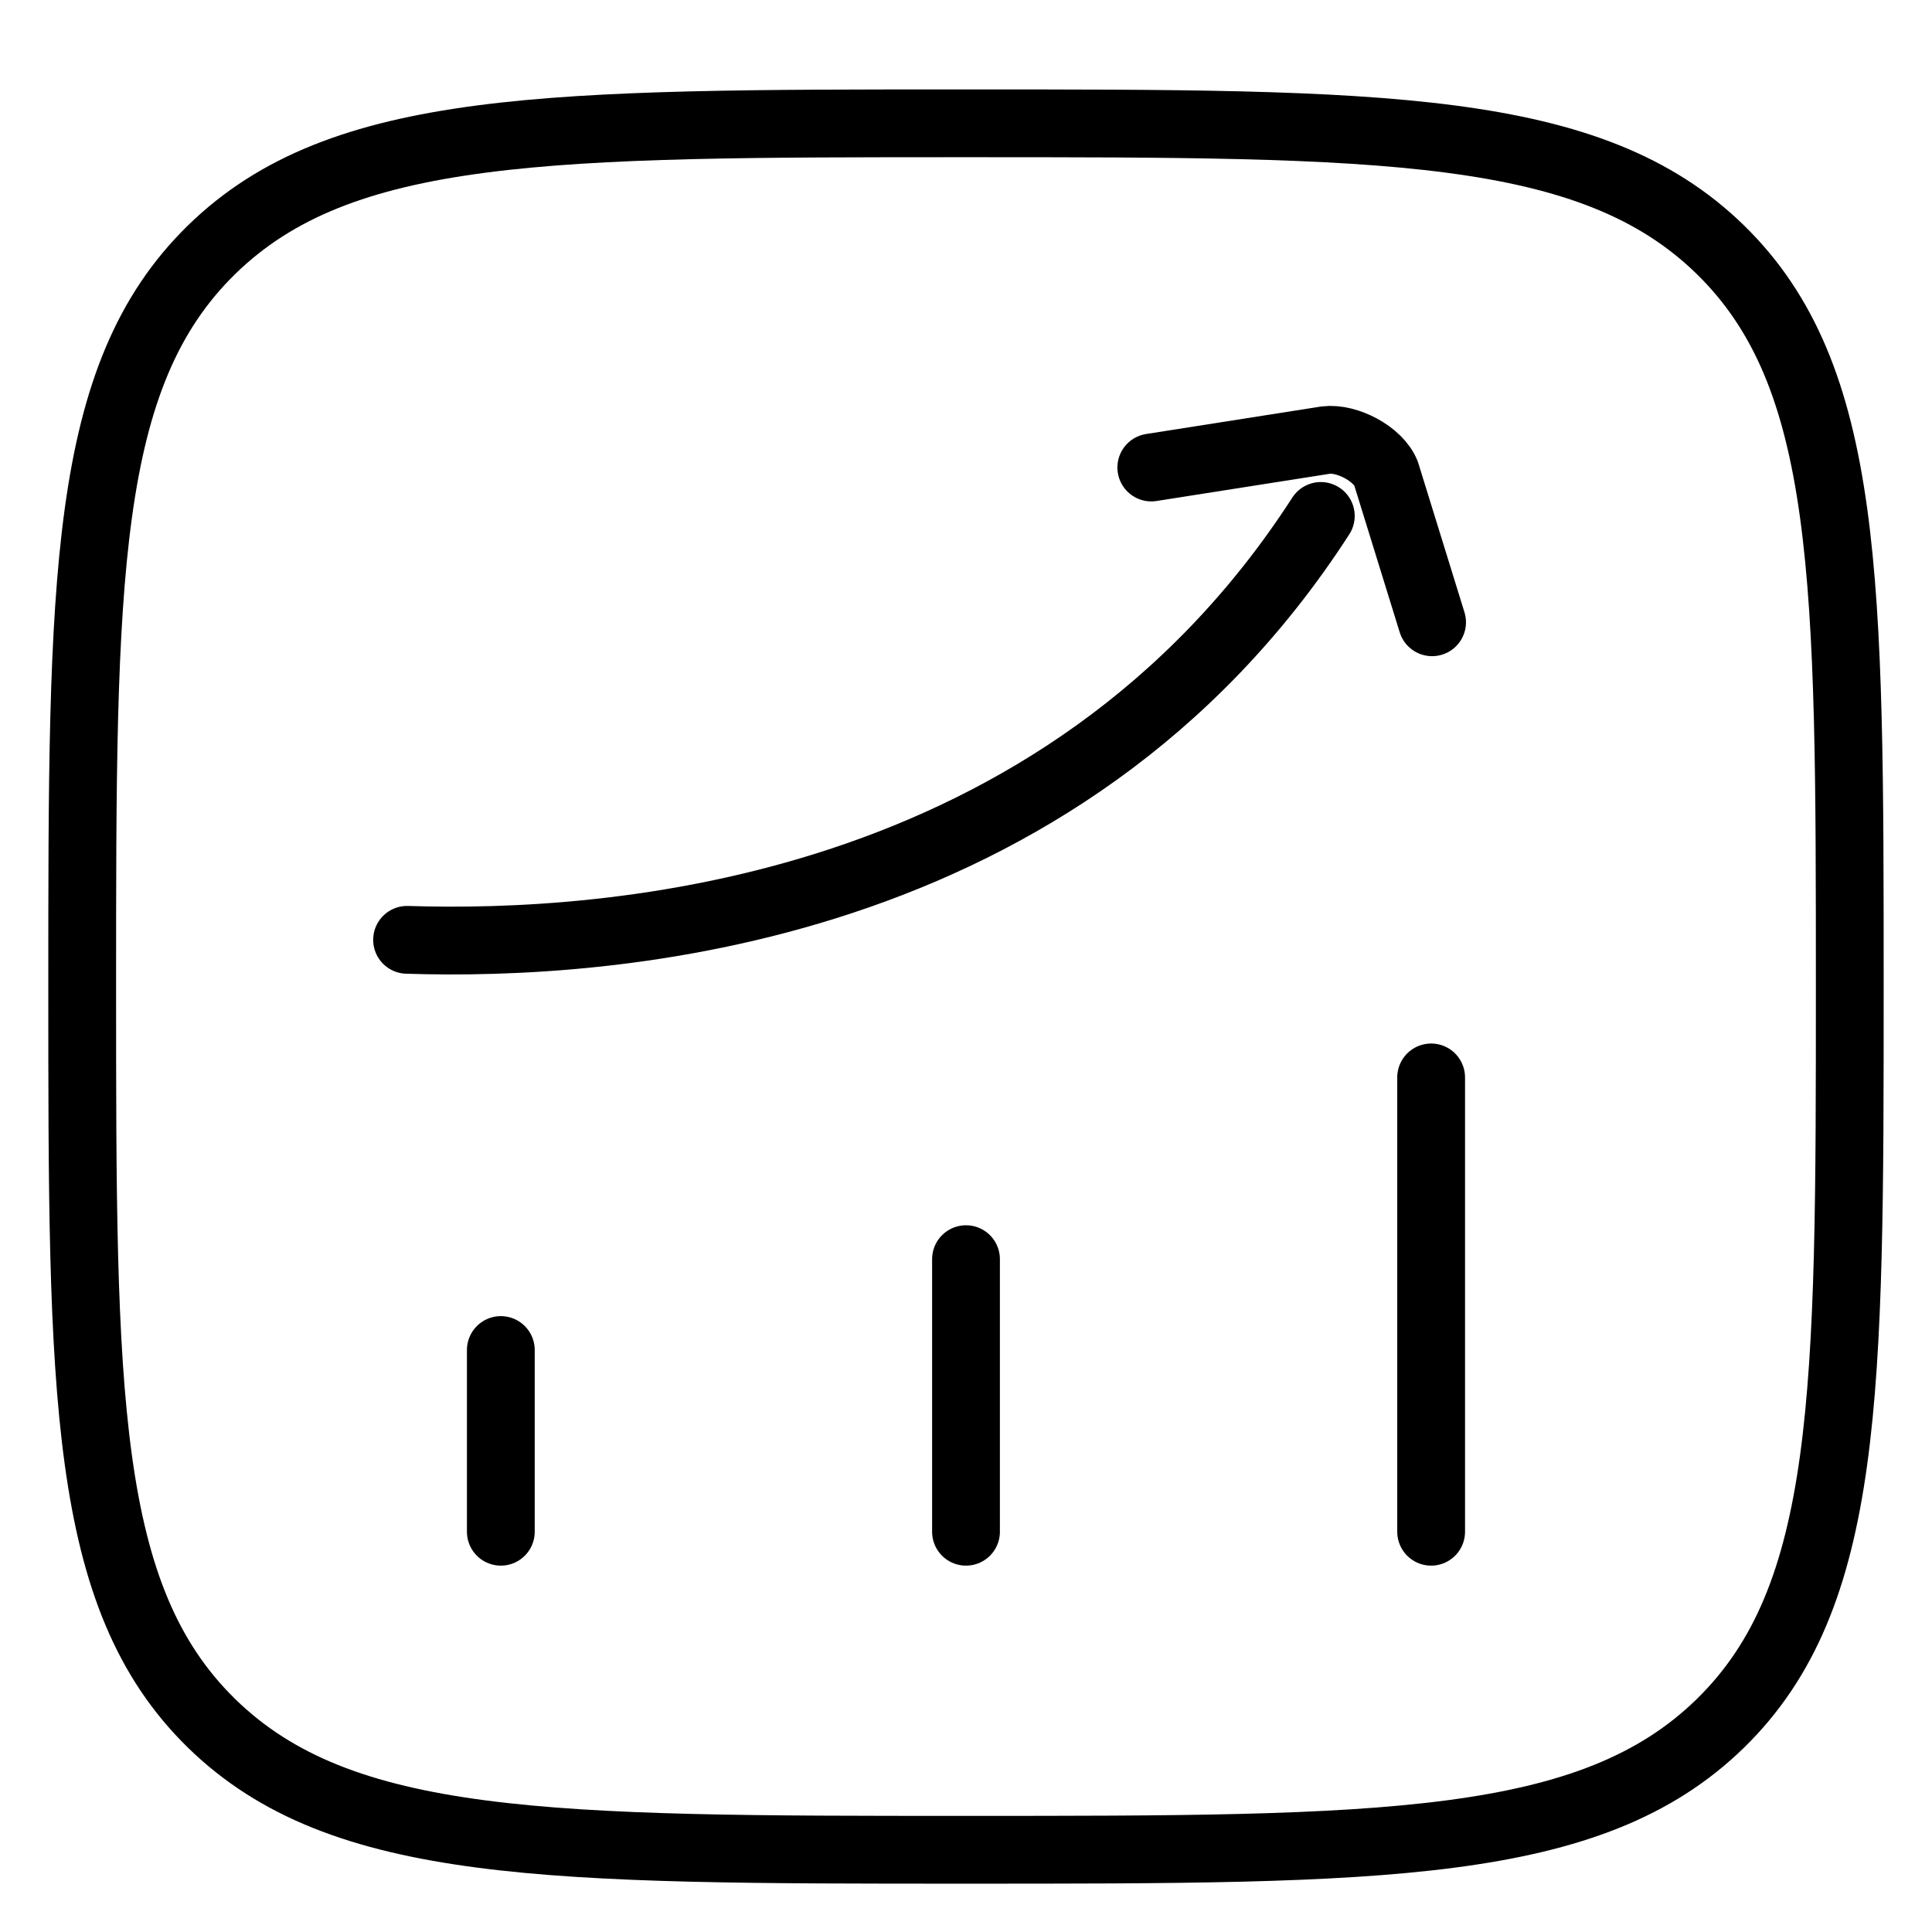
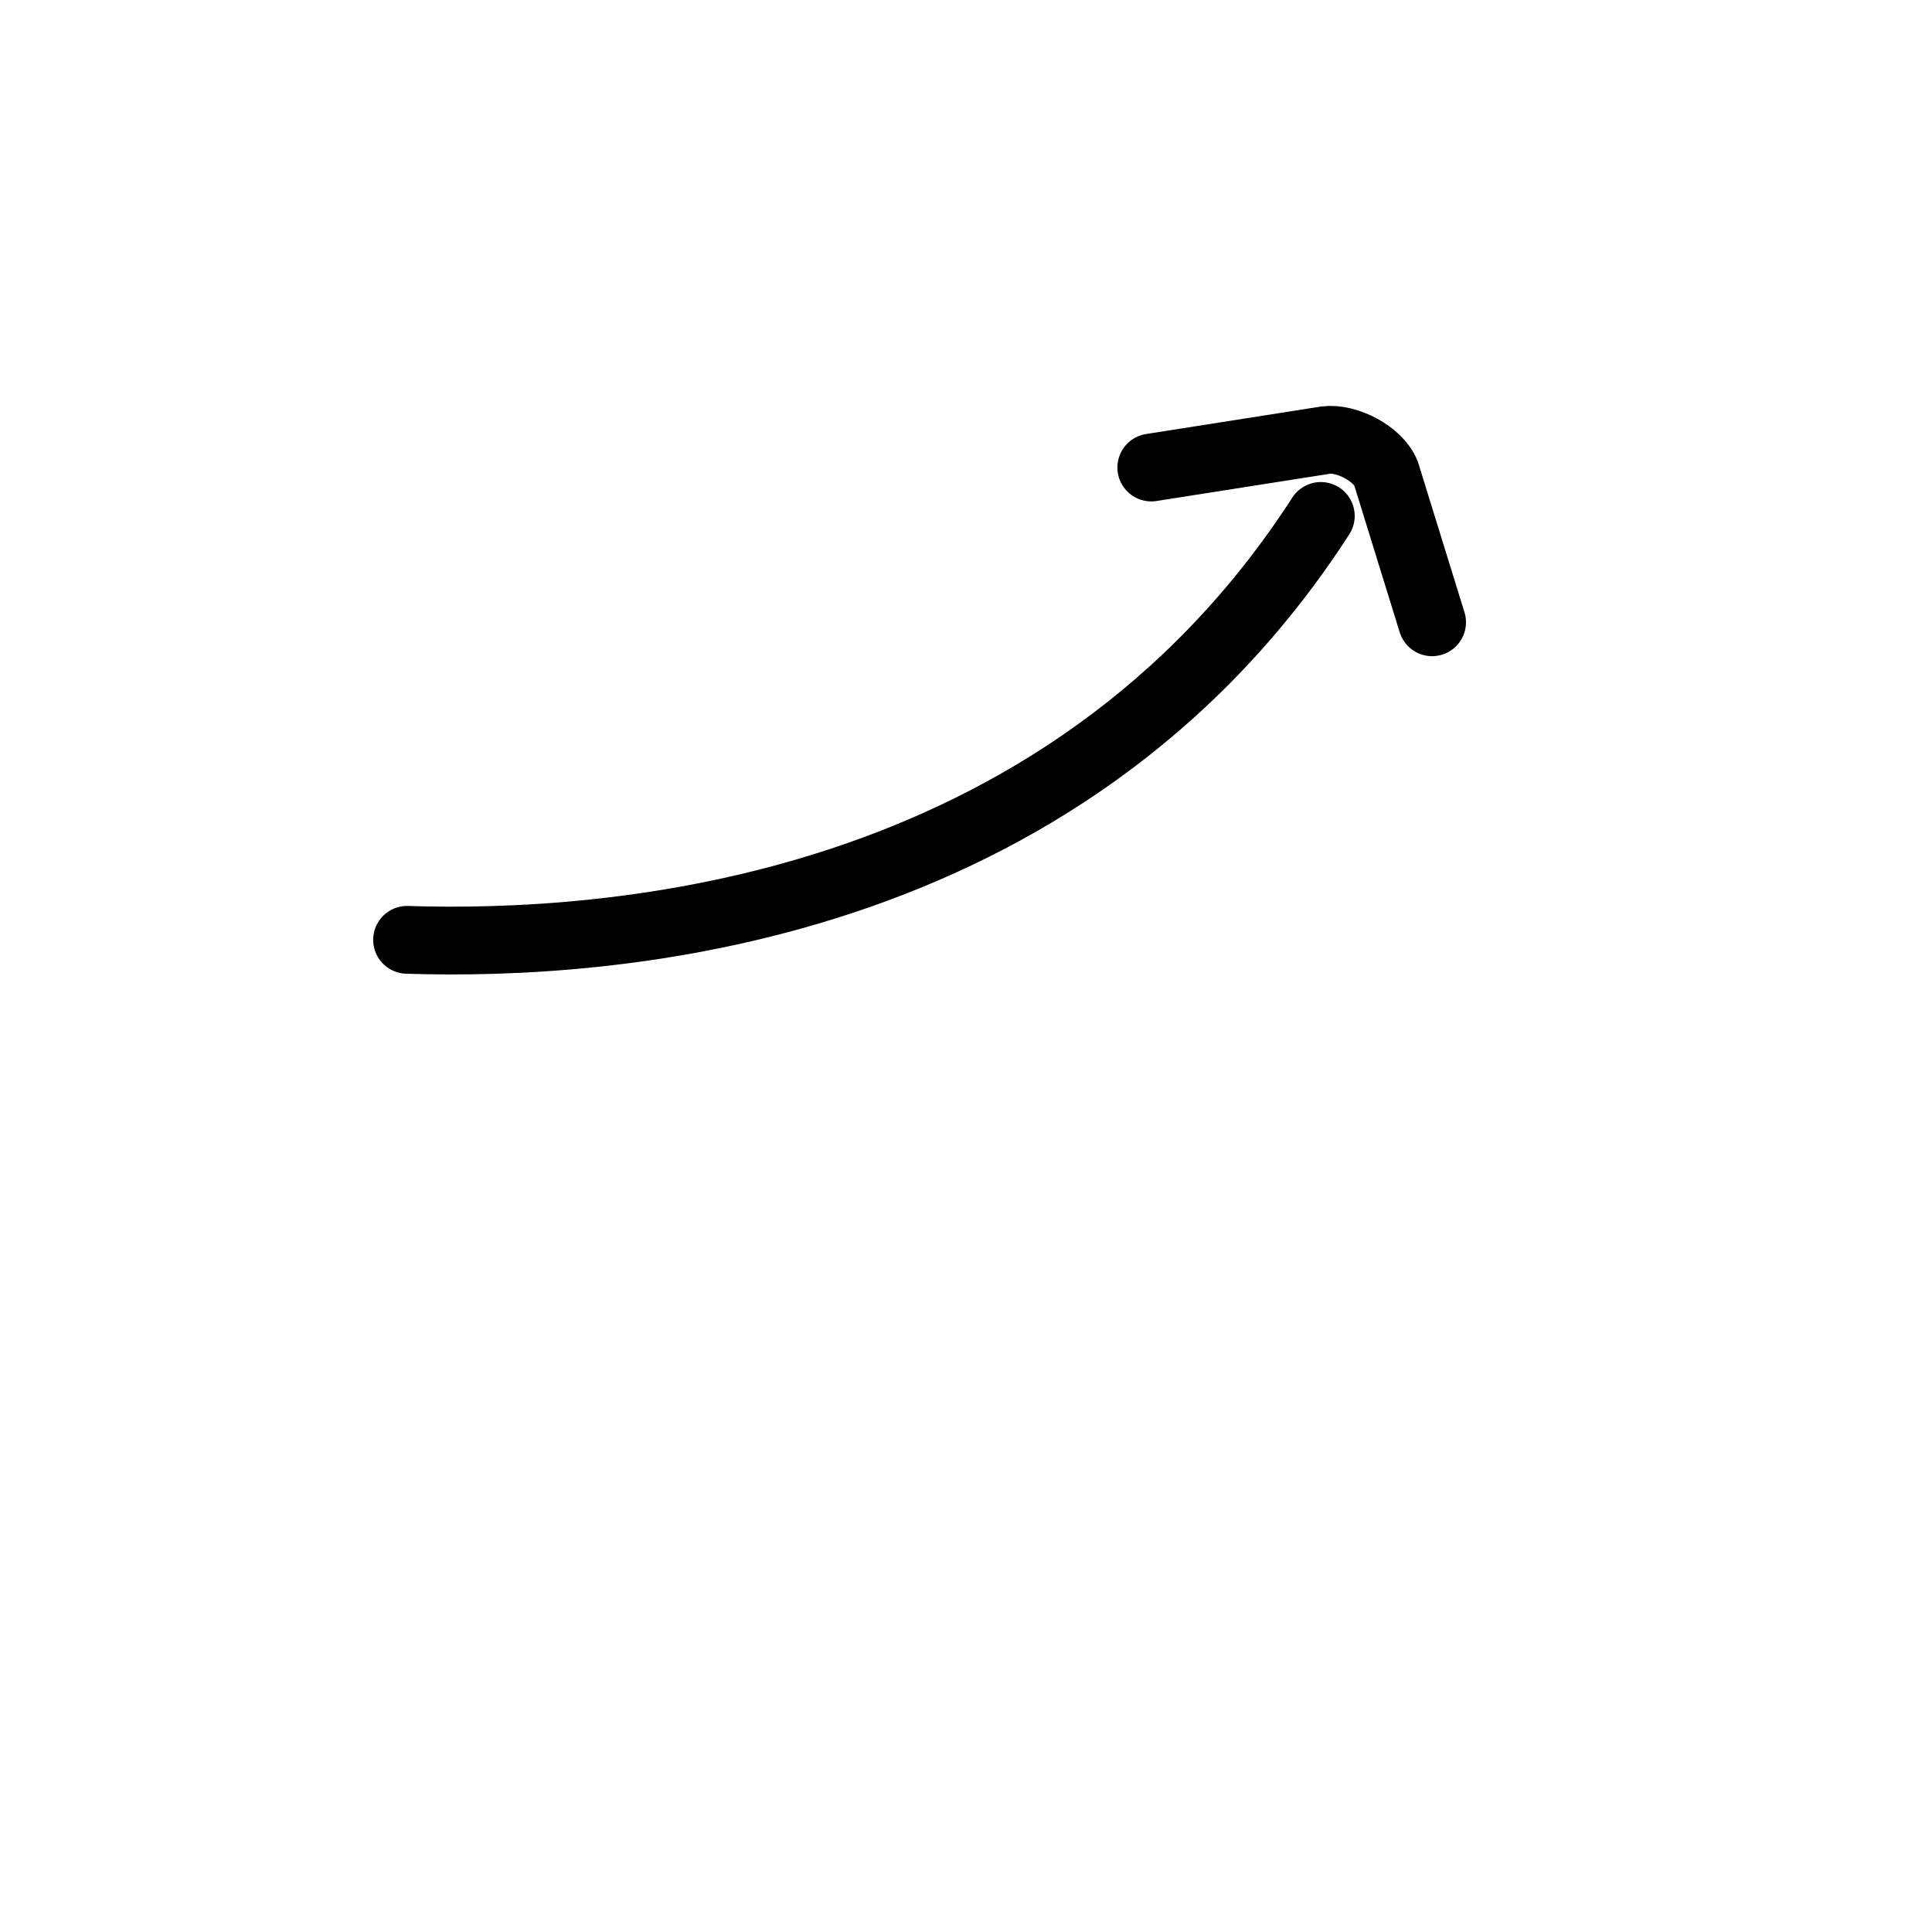
<svg xmlns="http://www.w3.org/2000/svg" width="57" height="57" viewBox="0 0 57 57" fill="none">
-   <path d="M14.776 45.191V39.83M28.5 45.191V37.149M42.223 45.191V31.787M2.425 29.106C2.425 17.101 2.425 11.096 6.243 7.367C10.061 3.638 16.206 3.638 28.5 3.638C40.79 3.638 46.938 3.638 50.756 7.367C54.574 11.096 54.574 17.099 54.574 29.106C54.574 41.111 54.574 47.116 50.756 50.845C46.938 54.574 40.793 54.574 28.5 54.574C16.209 54.574 10.061 54.574 6.243 50.845C2.425 47.116 2.425 41.114 2.425 29.106Z" stroke="black" stroke-width="2" stroke-linecap="round" stroke-linejoin="round" />
  <path d="M12.01 27.728C17.925 27.921 31.338 27.05 38.968 15.222M33.967 13.793L39.116 12.984C39.742 12.906 40.664 13.391 40.892 13.967L42.251 18.359" stroke="black" stroke-width="2" stroke-linecap="round" stroke-linejoin="round" />
</svg>